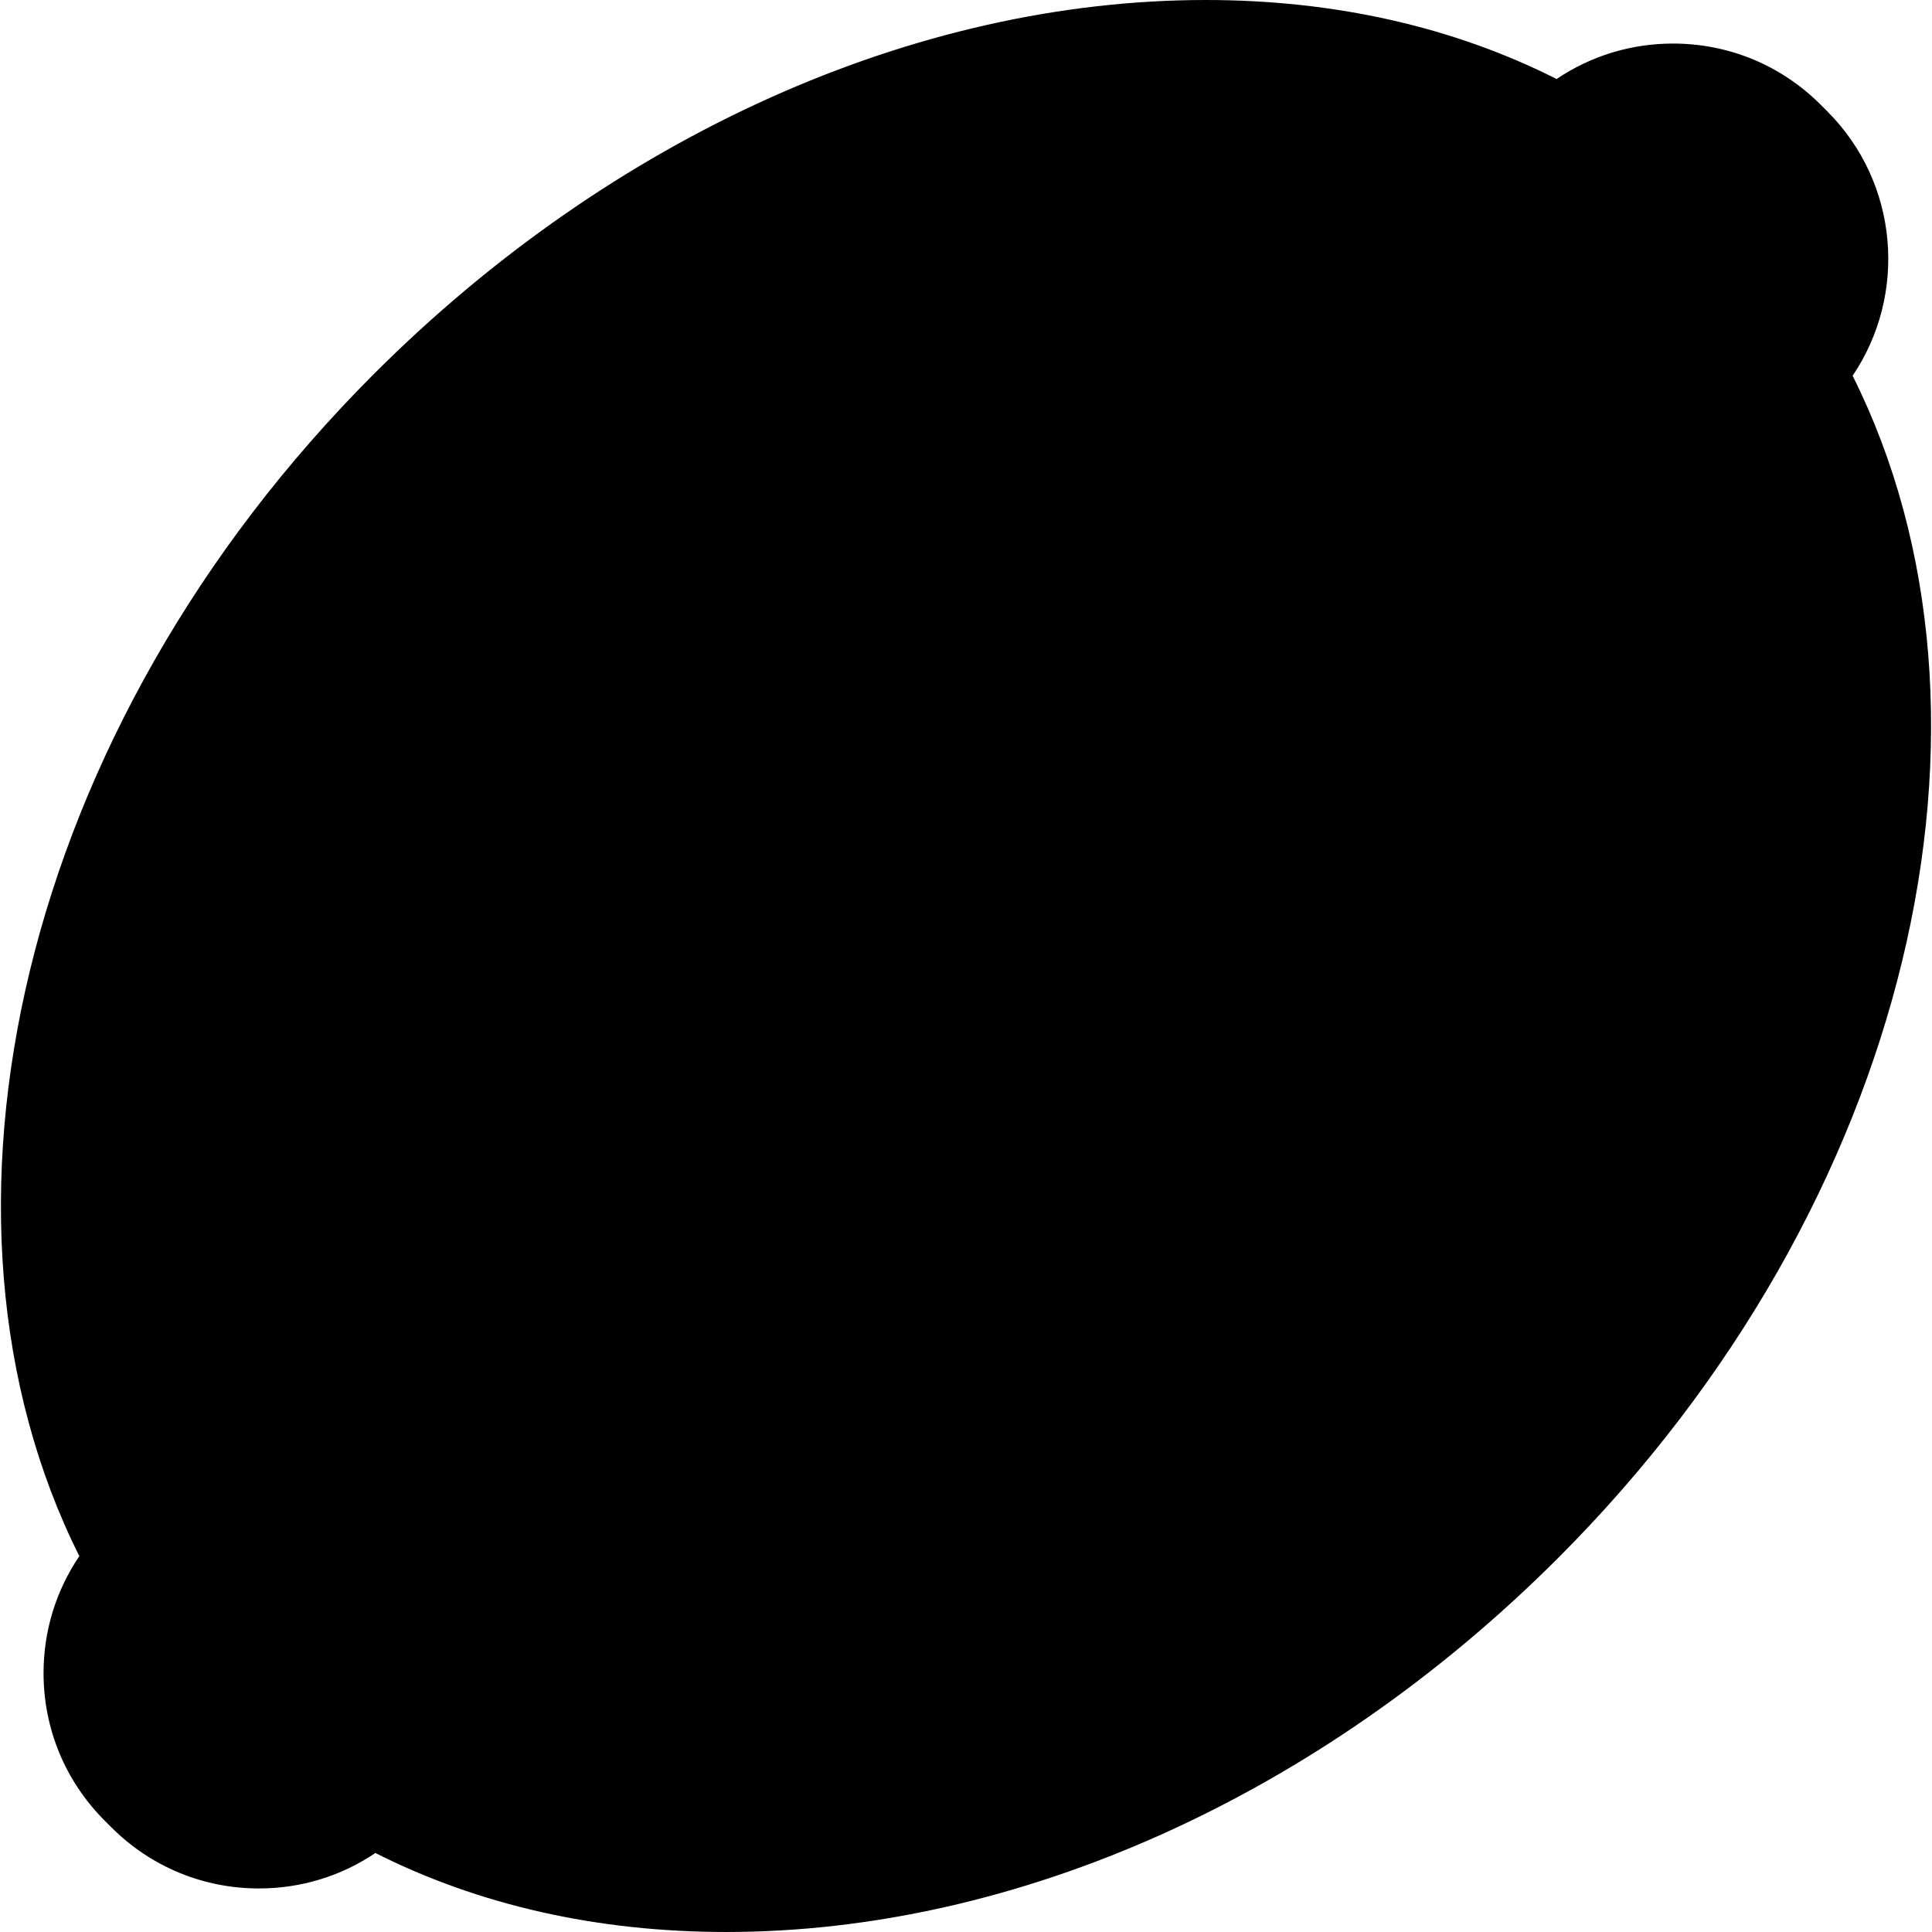
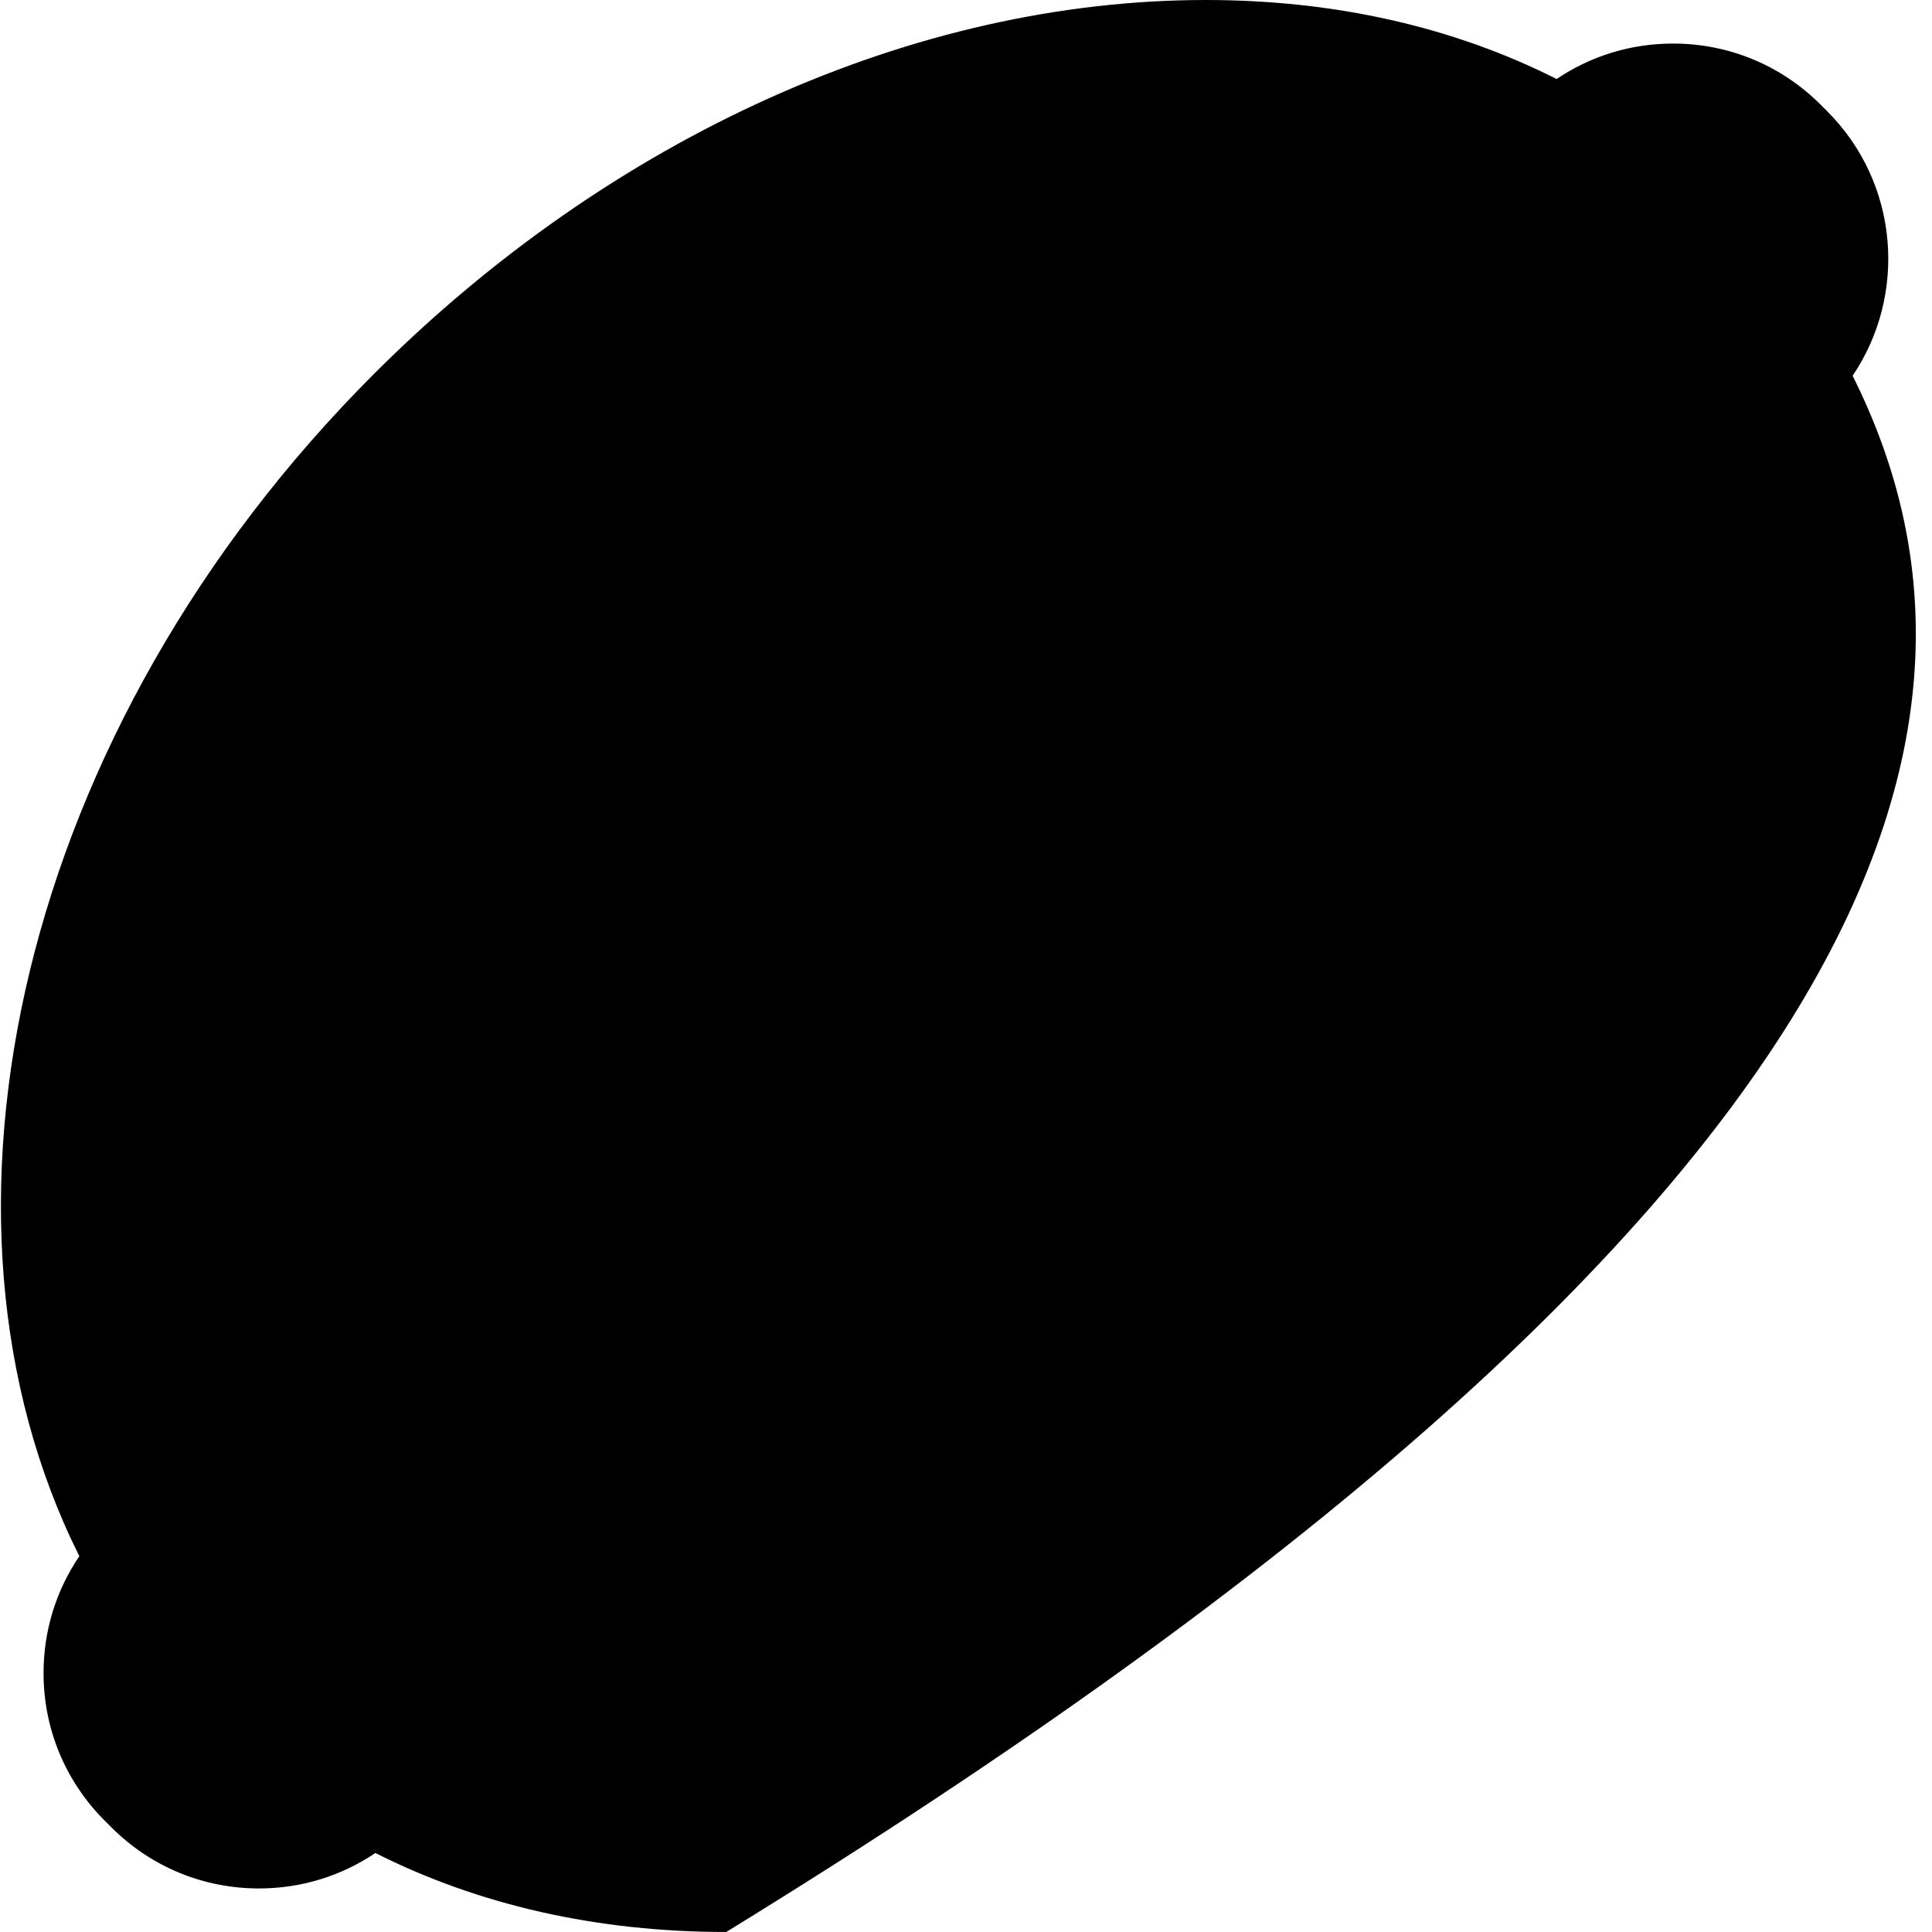
<svg xmlns="http://www.w3.org/2000/svg" version="1.1" id="Capa_1" x="0px" y="0px" viewBox="0 0 171.965 171.965" style="enable-background:new 0 0 171.965 171.965;" xml:space="preserve">
-   <path d="M164.9,33.445c4.88-7.223,4.135-17.143-2.256-23.535l-0.592-0.591c-3.509-3.51-8.175-5.442-13.138-5.442  c-3.747,0-7.323,1.105-10.362,3.156C129.378,2.401,118.833,0,107.324,0c-25.901,0-52.888,12.131-74.04,33.284  C1.722,64.846-8.068,108.256,7.061,138.513c-2.068,3.047-3.185,6.638-3.185,10.402c0,4.963,1.933,9.629,5.445,13.141l0.591,0.591  c3.51,3.51,8.175,5.442,13.139,5.442c3.747,0,7.323-1.105,10.361-3.156c9.175,4.63,19.719,7.031,31.229,7.031  c25.901,0,52.889-12.131,74.04-33.284C170.246,107.116,180.034,63.702,164.9,33.445z" />
+   <path d="M164.9,33.445c4.88-7.223,4.135-17.143-2.256-23.535l-0.592-0.591c-3.509-3.51-8.175-5.442-13.138-5.442  c-3.747,0-7.323,1.105-10.362,3.156C129.378,2.401,118.833,0,107.324,0c-25.901,0-52.888,12.131-74.04,33.284  C1.722,64.846-8.068,108.256,7.061,138.513c-2.068,3.047-3.185,6.638-3.185,10.402c0,4.963,1.933,9.629,5.445,13.141l0.591,0.591  c3.51,3.51,8.175,5.442,13.139,5.442c3.747,0,7.323-1.105,10.361-3.156c9.175,4.63,19.719,7.031,31.229,7.031  C170.246,107.116,180.034,63.702,164.9,33.445z" />
  <g>
</g>
  <g>
</g>
  <g>
</g>
  <g>
</g>
  <g>
</g>
  <g>
</g>
  <g>
</g>
  <g>
</g>
  <g>
</g>
  <g>
</g>
  <g>
</g>
  <g>
</g>
  <g>
</g>
  <g>
</g>
  <g>
</g>
</svg>